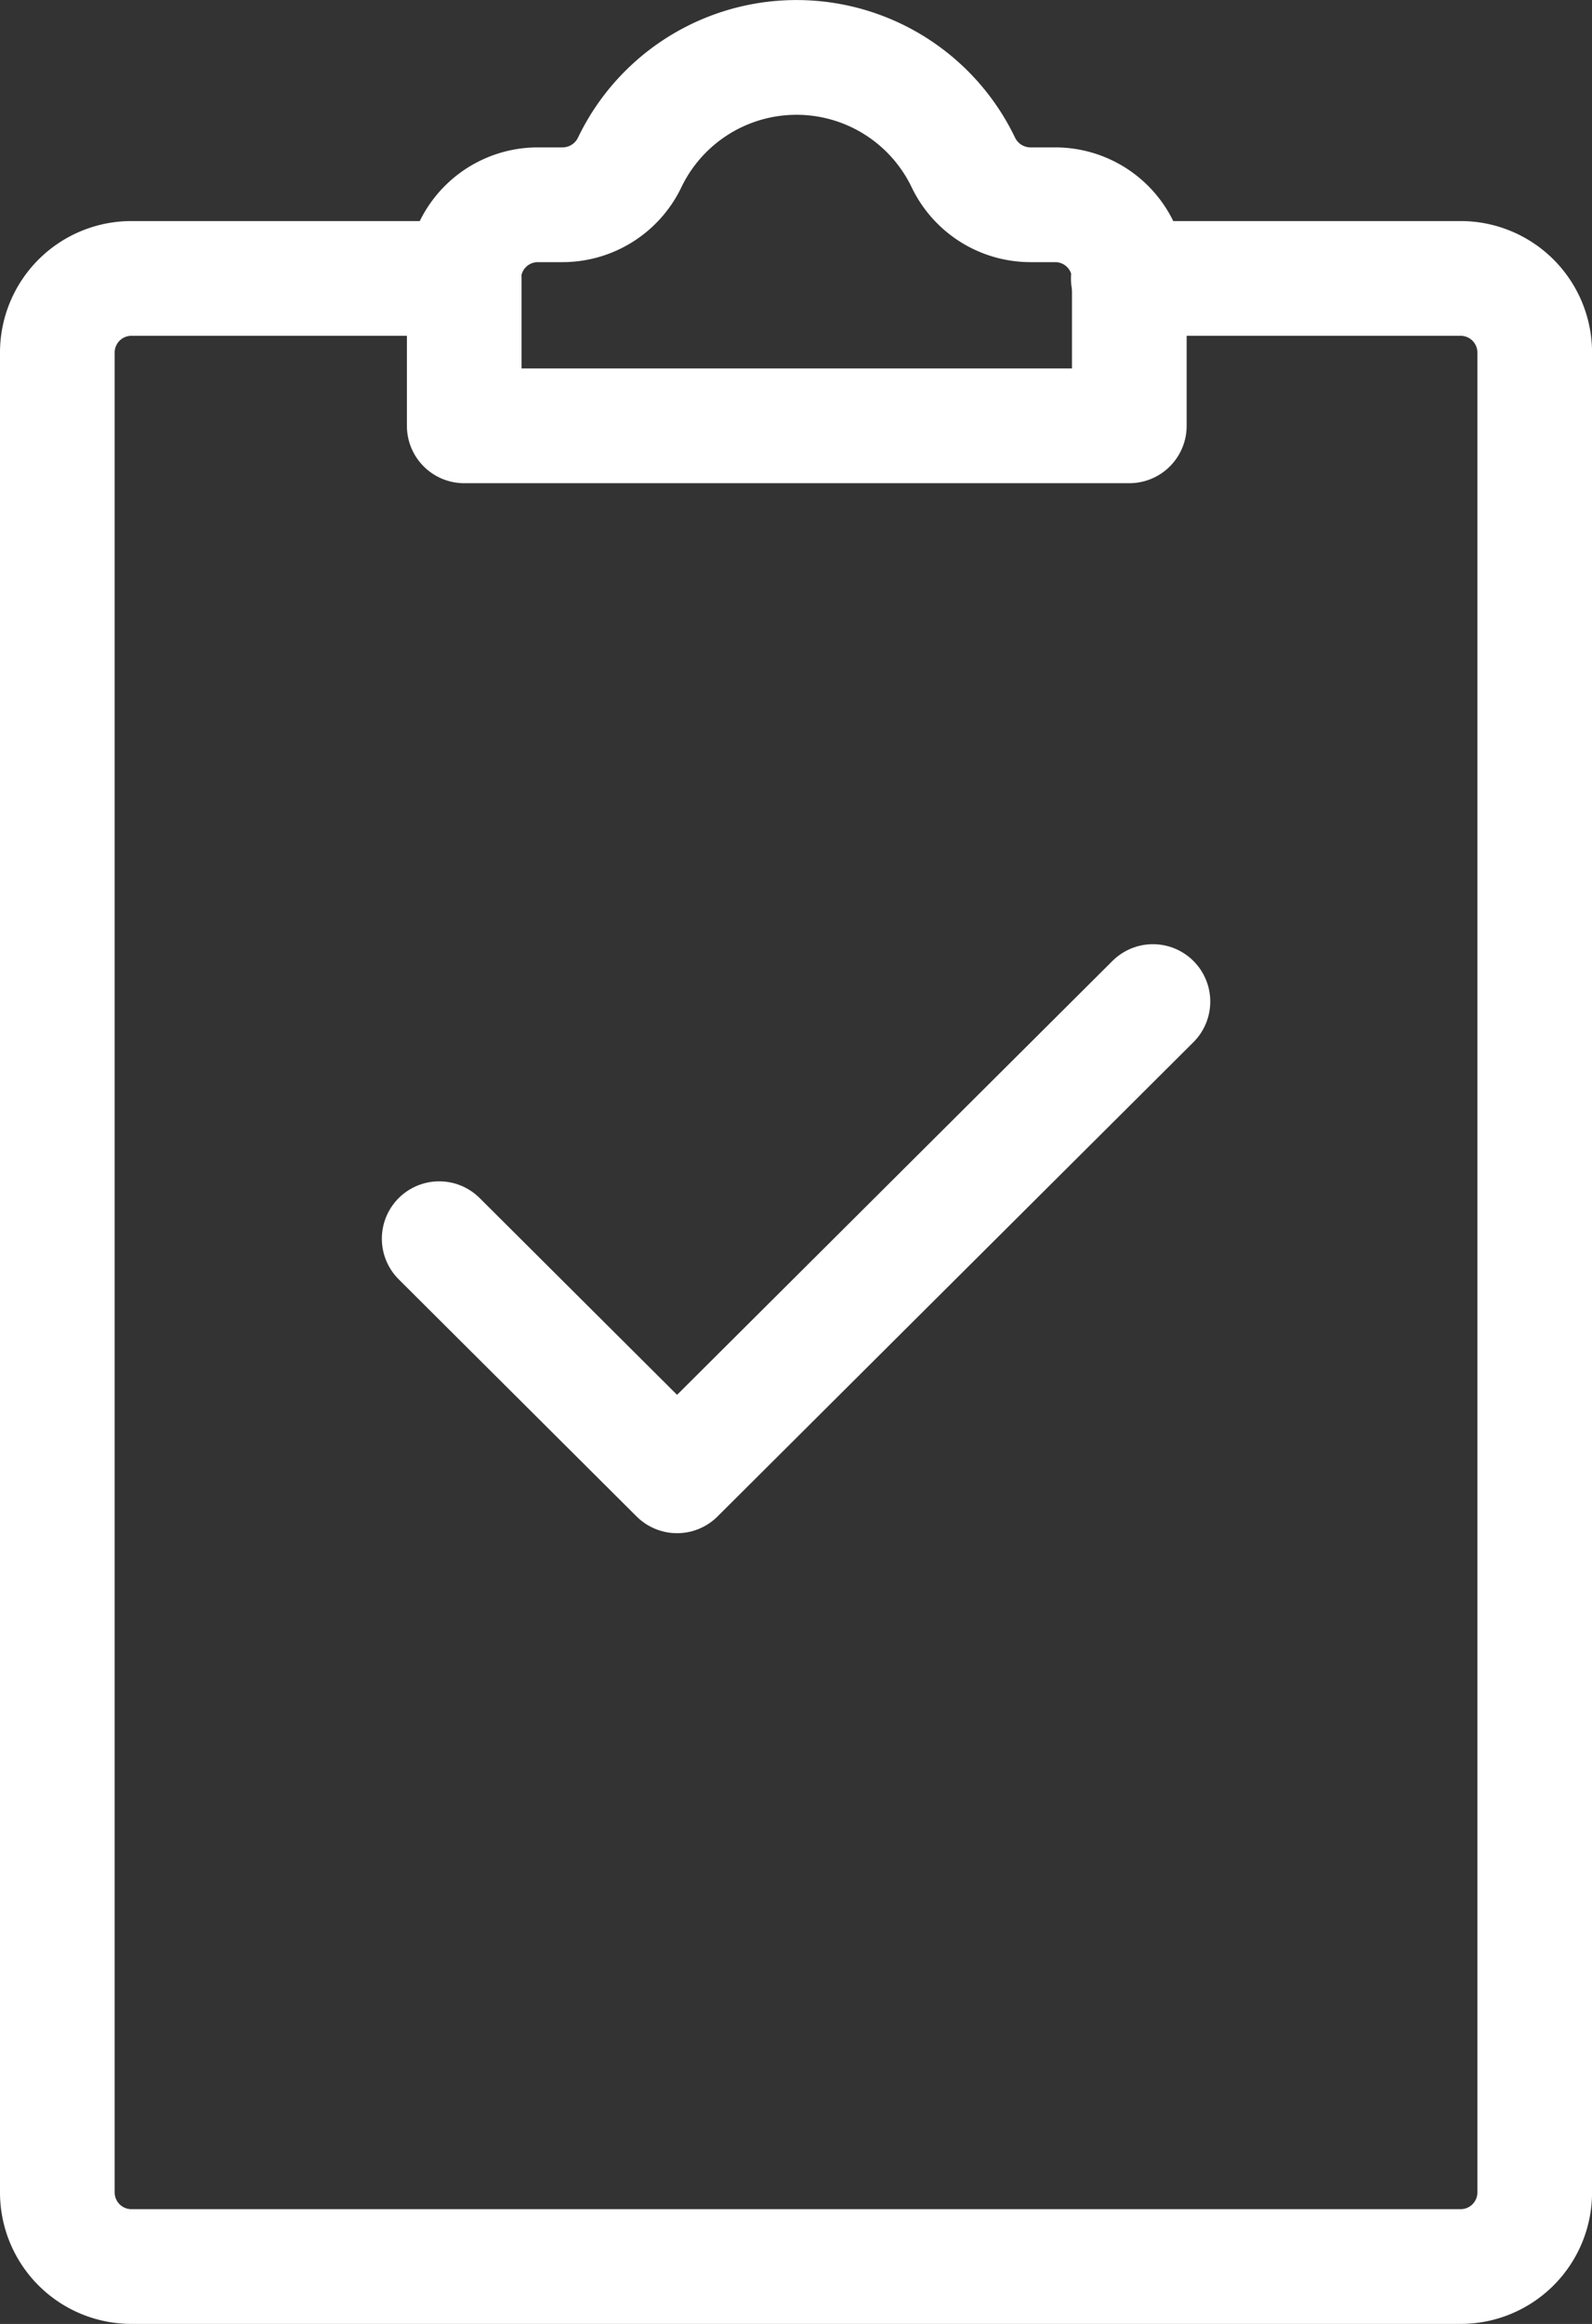
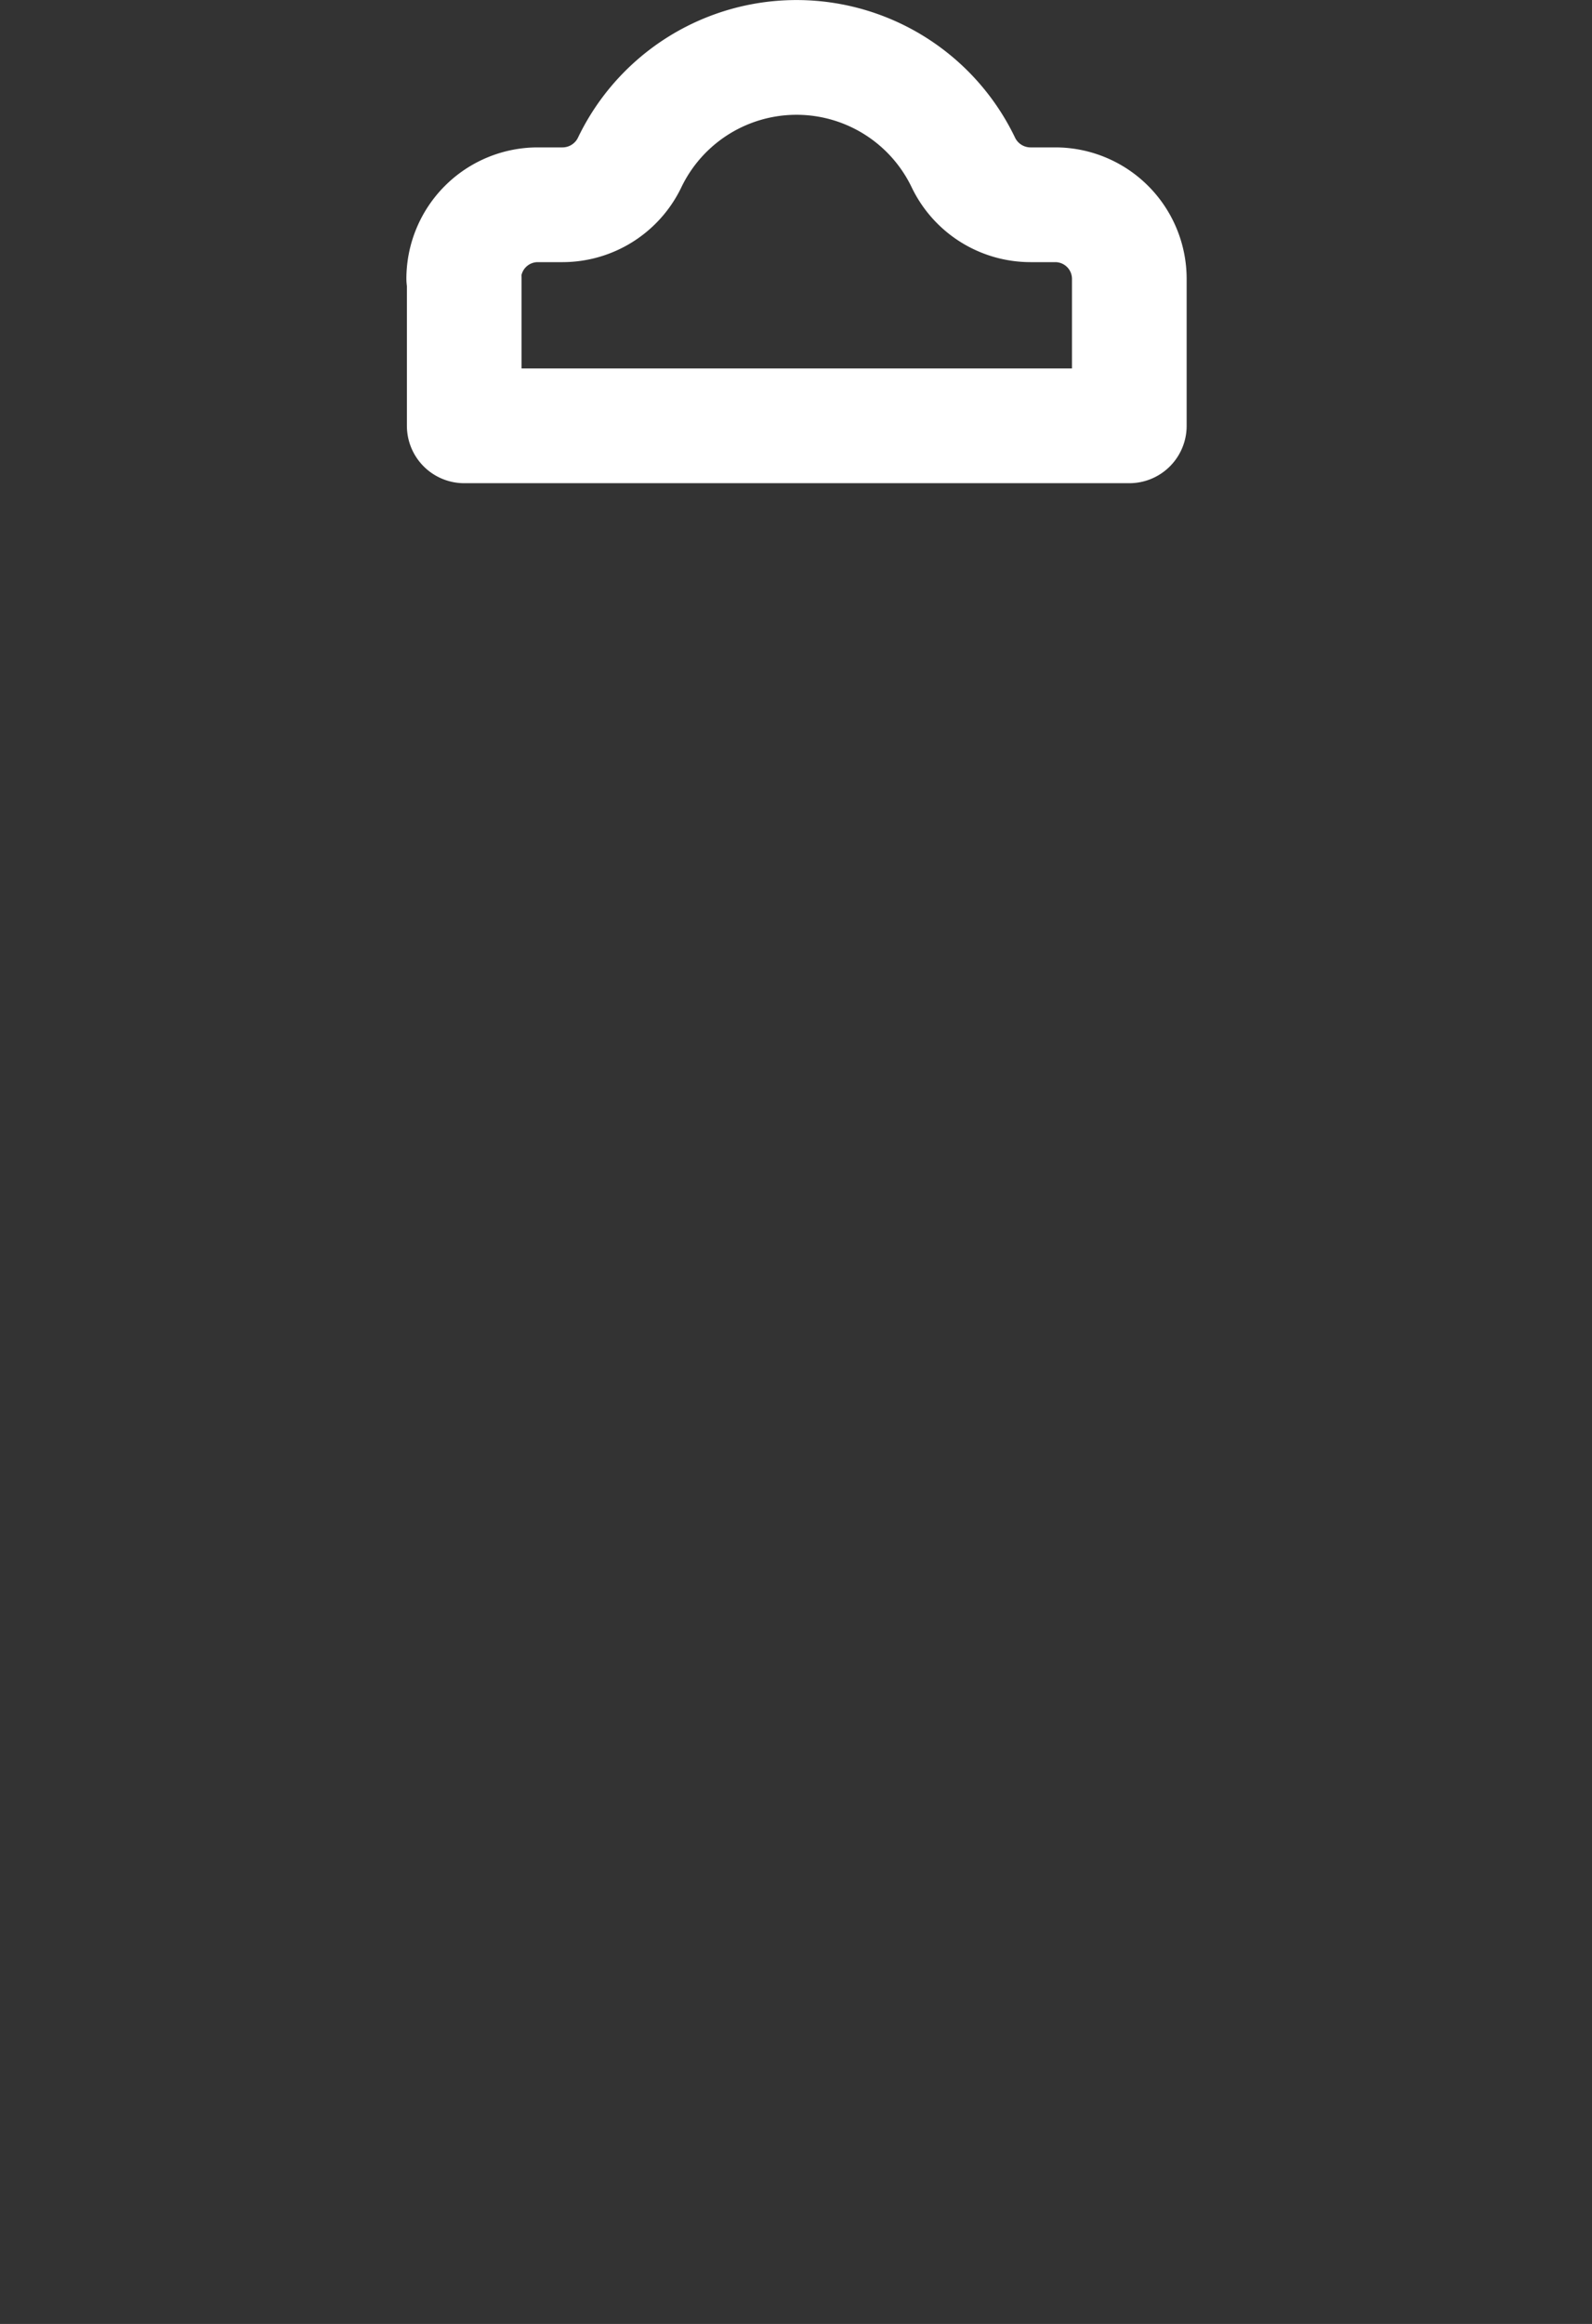
<svg xmlns="http://www.w3.org/2000/svg" width="27.767" height="40.506" viewBox="0 0 27.767 40.506">
  <rect x="0" y="0" width="27.767" height="40.506" fill="#333333" stroke="none" />
  <g id="Group_23093" transform="translate(-0.461 -1.115)">
    <g id="icon-01" transform="translate(1.461 2.115)">
      <g id="Group_22729">
        <path id="Path_209992" d="M222.9,20.653a1.292,1.292,0,0,1,1.289-1.284h.434a1.3,1.3,0,0,0,1.169-.732,3.228,3.228,0,0,1,5.825,0,1.3,1.3,0,0,0,1.169.732h.434a1.292,1.292,0,0,1,1.289,1.284v2.569h-11.6V20.653Z" transform="translate(-215.812 -16.8)" fill="none" stroke="#fff" stroke-linecap="round" stroke-linejoin="round" stroke-miterlimit="10" stroke-width="2" />
-         <path id="Path_209993" d="M135.479,74.7h5.8a1.292,1.292,0,0,1,1.289,1.284v32.084a1.292,1.292,0,0,1-1.289,1.284H118.089a1.292,1.292,0,0,1-1.289-1.284V75.984a1.292,1.292,0,0,1,1.289-1.284h5.8" transform="translate(-116.8 -70.847)" fill="none" stroke="#fff" stroke-linecap="round" stroke-linejoin="round" stroke-miterlimit="10" stroke-width="2" />
-         <path id="Path_209995" d="M216.5,268.233l4.149,4.133,8.3-8.266" transform="translate(-209.84 -247.643)" fill="none" stroke="#fff" stroke-linecap="round" stroke-linejoin="round" stroke-miterlimit="10" stroke-width="2" />
      </g>
    </g>
  </g>
</svg>